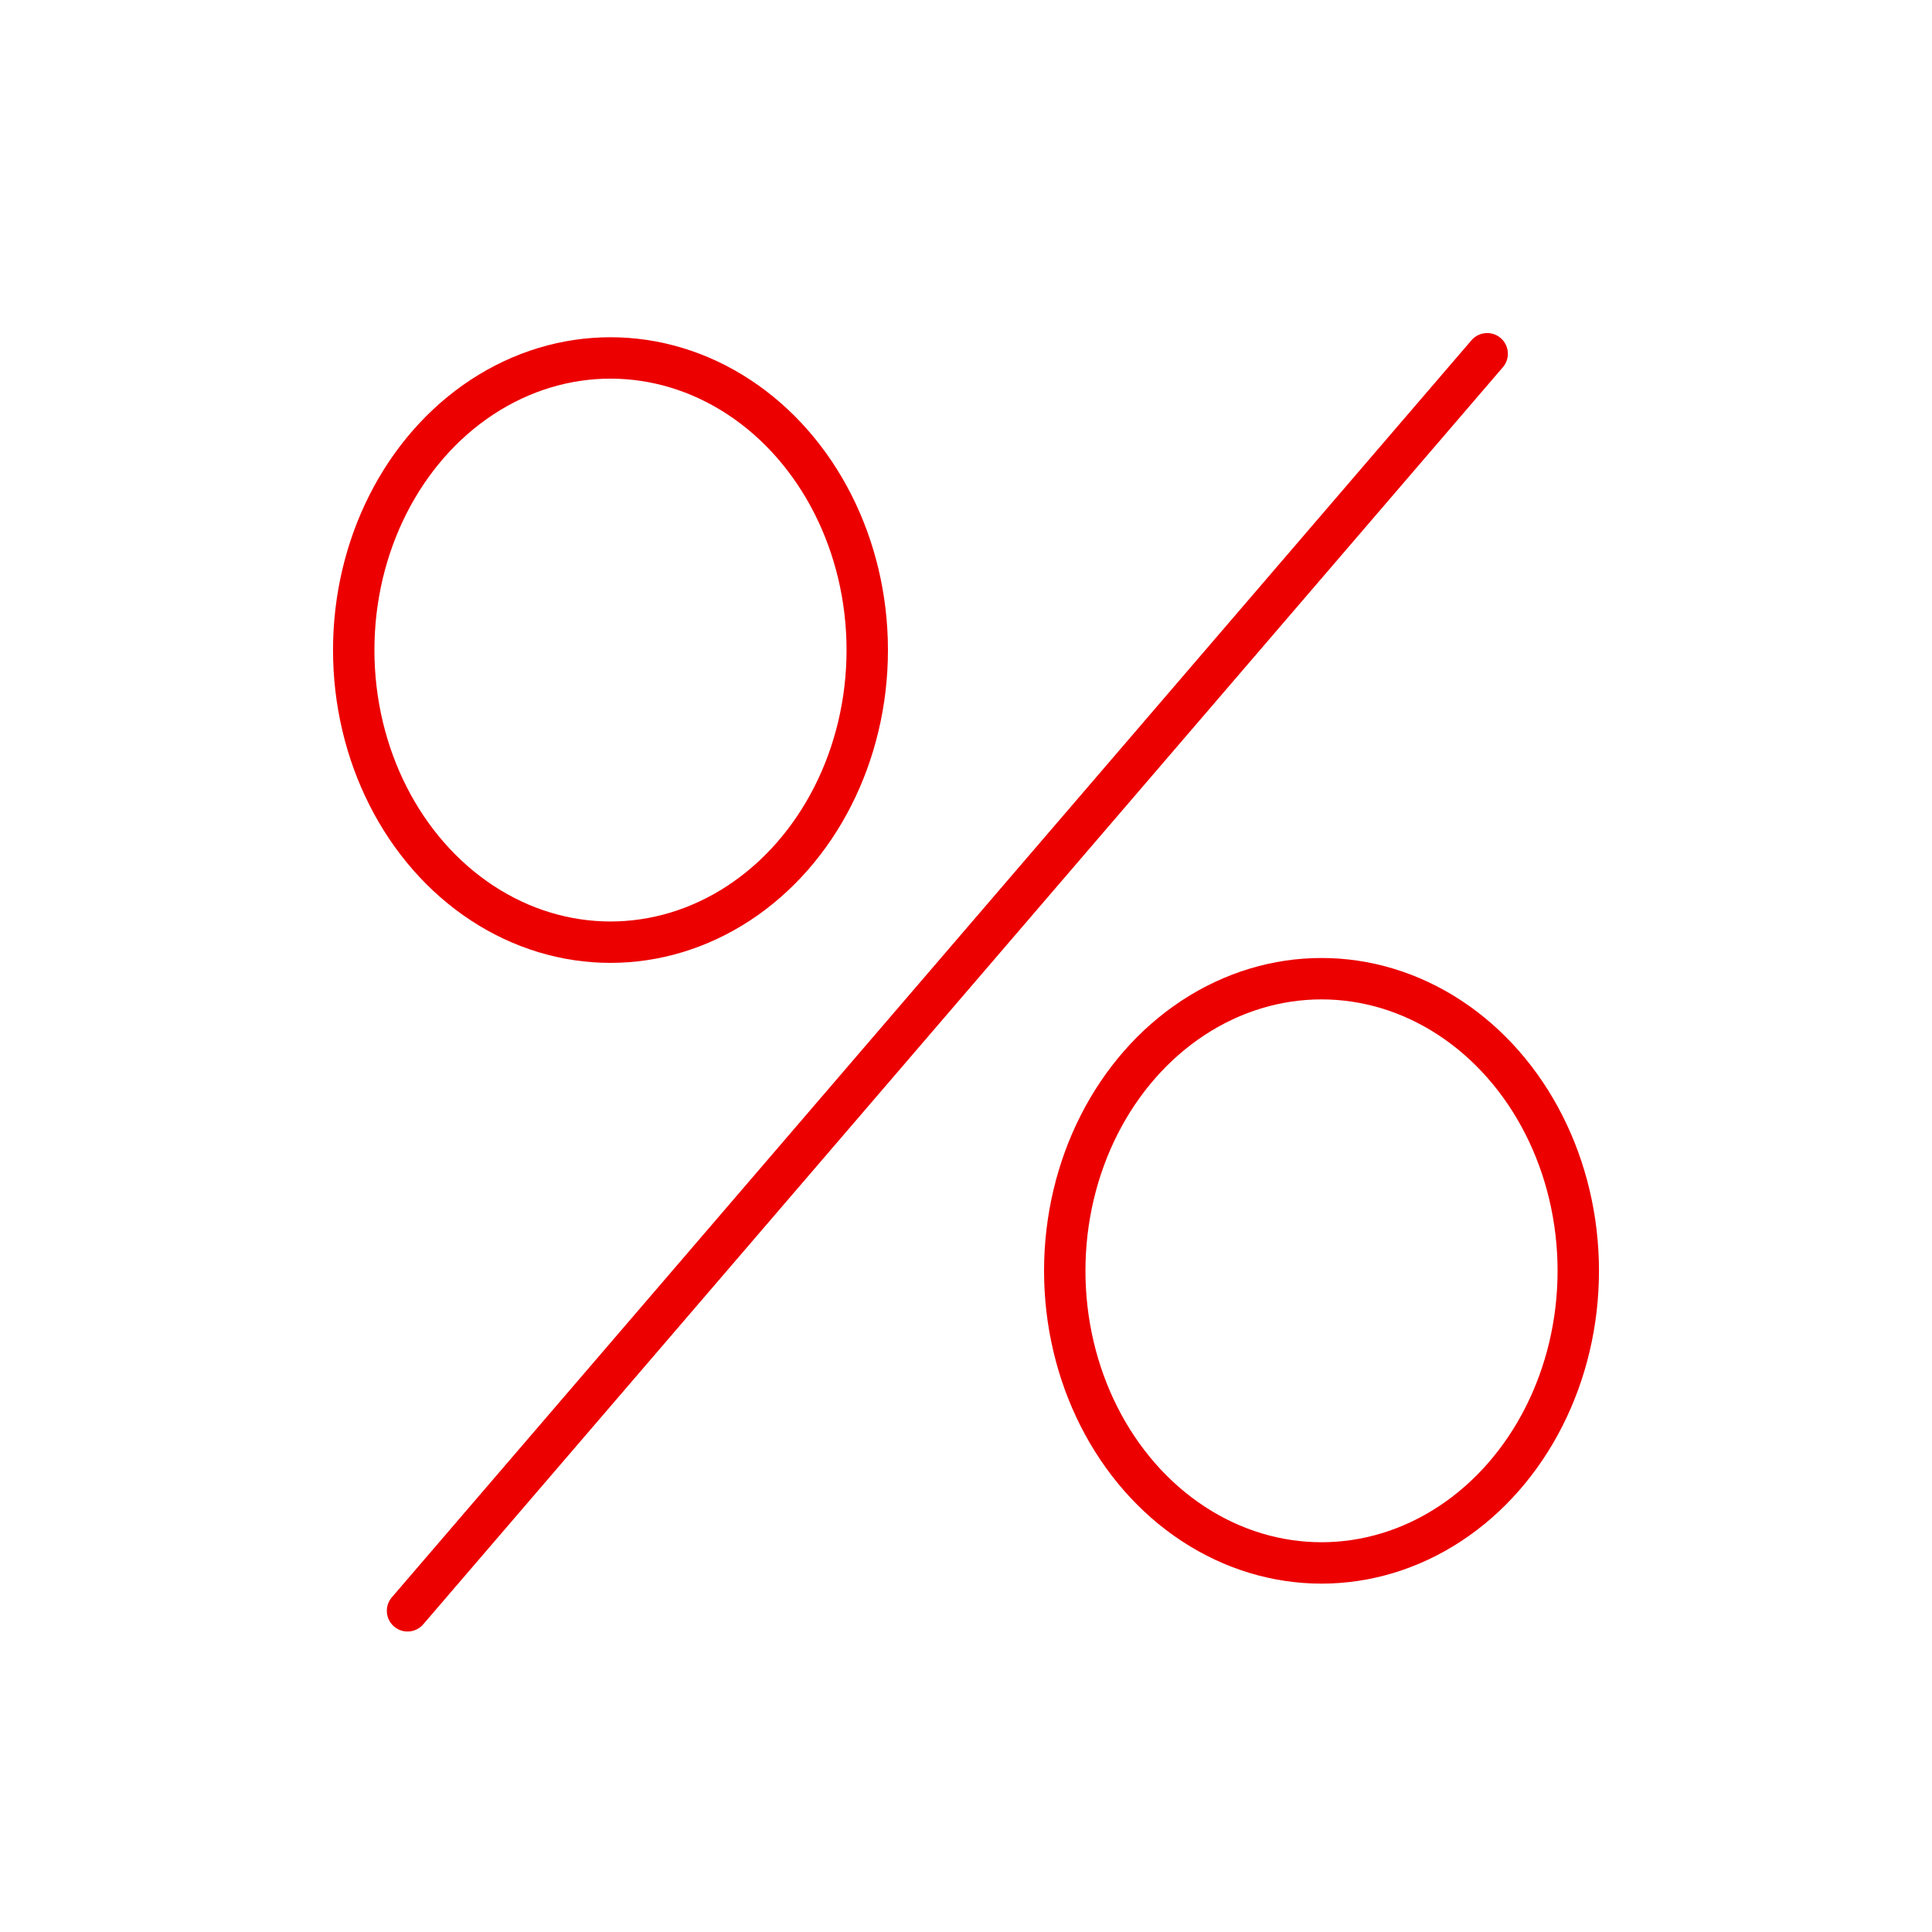
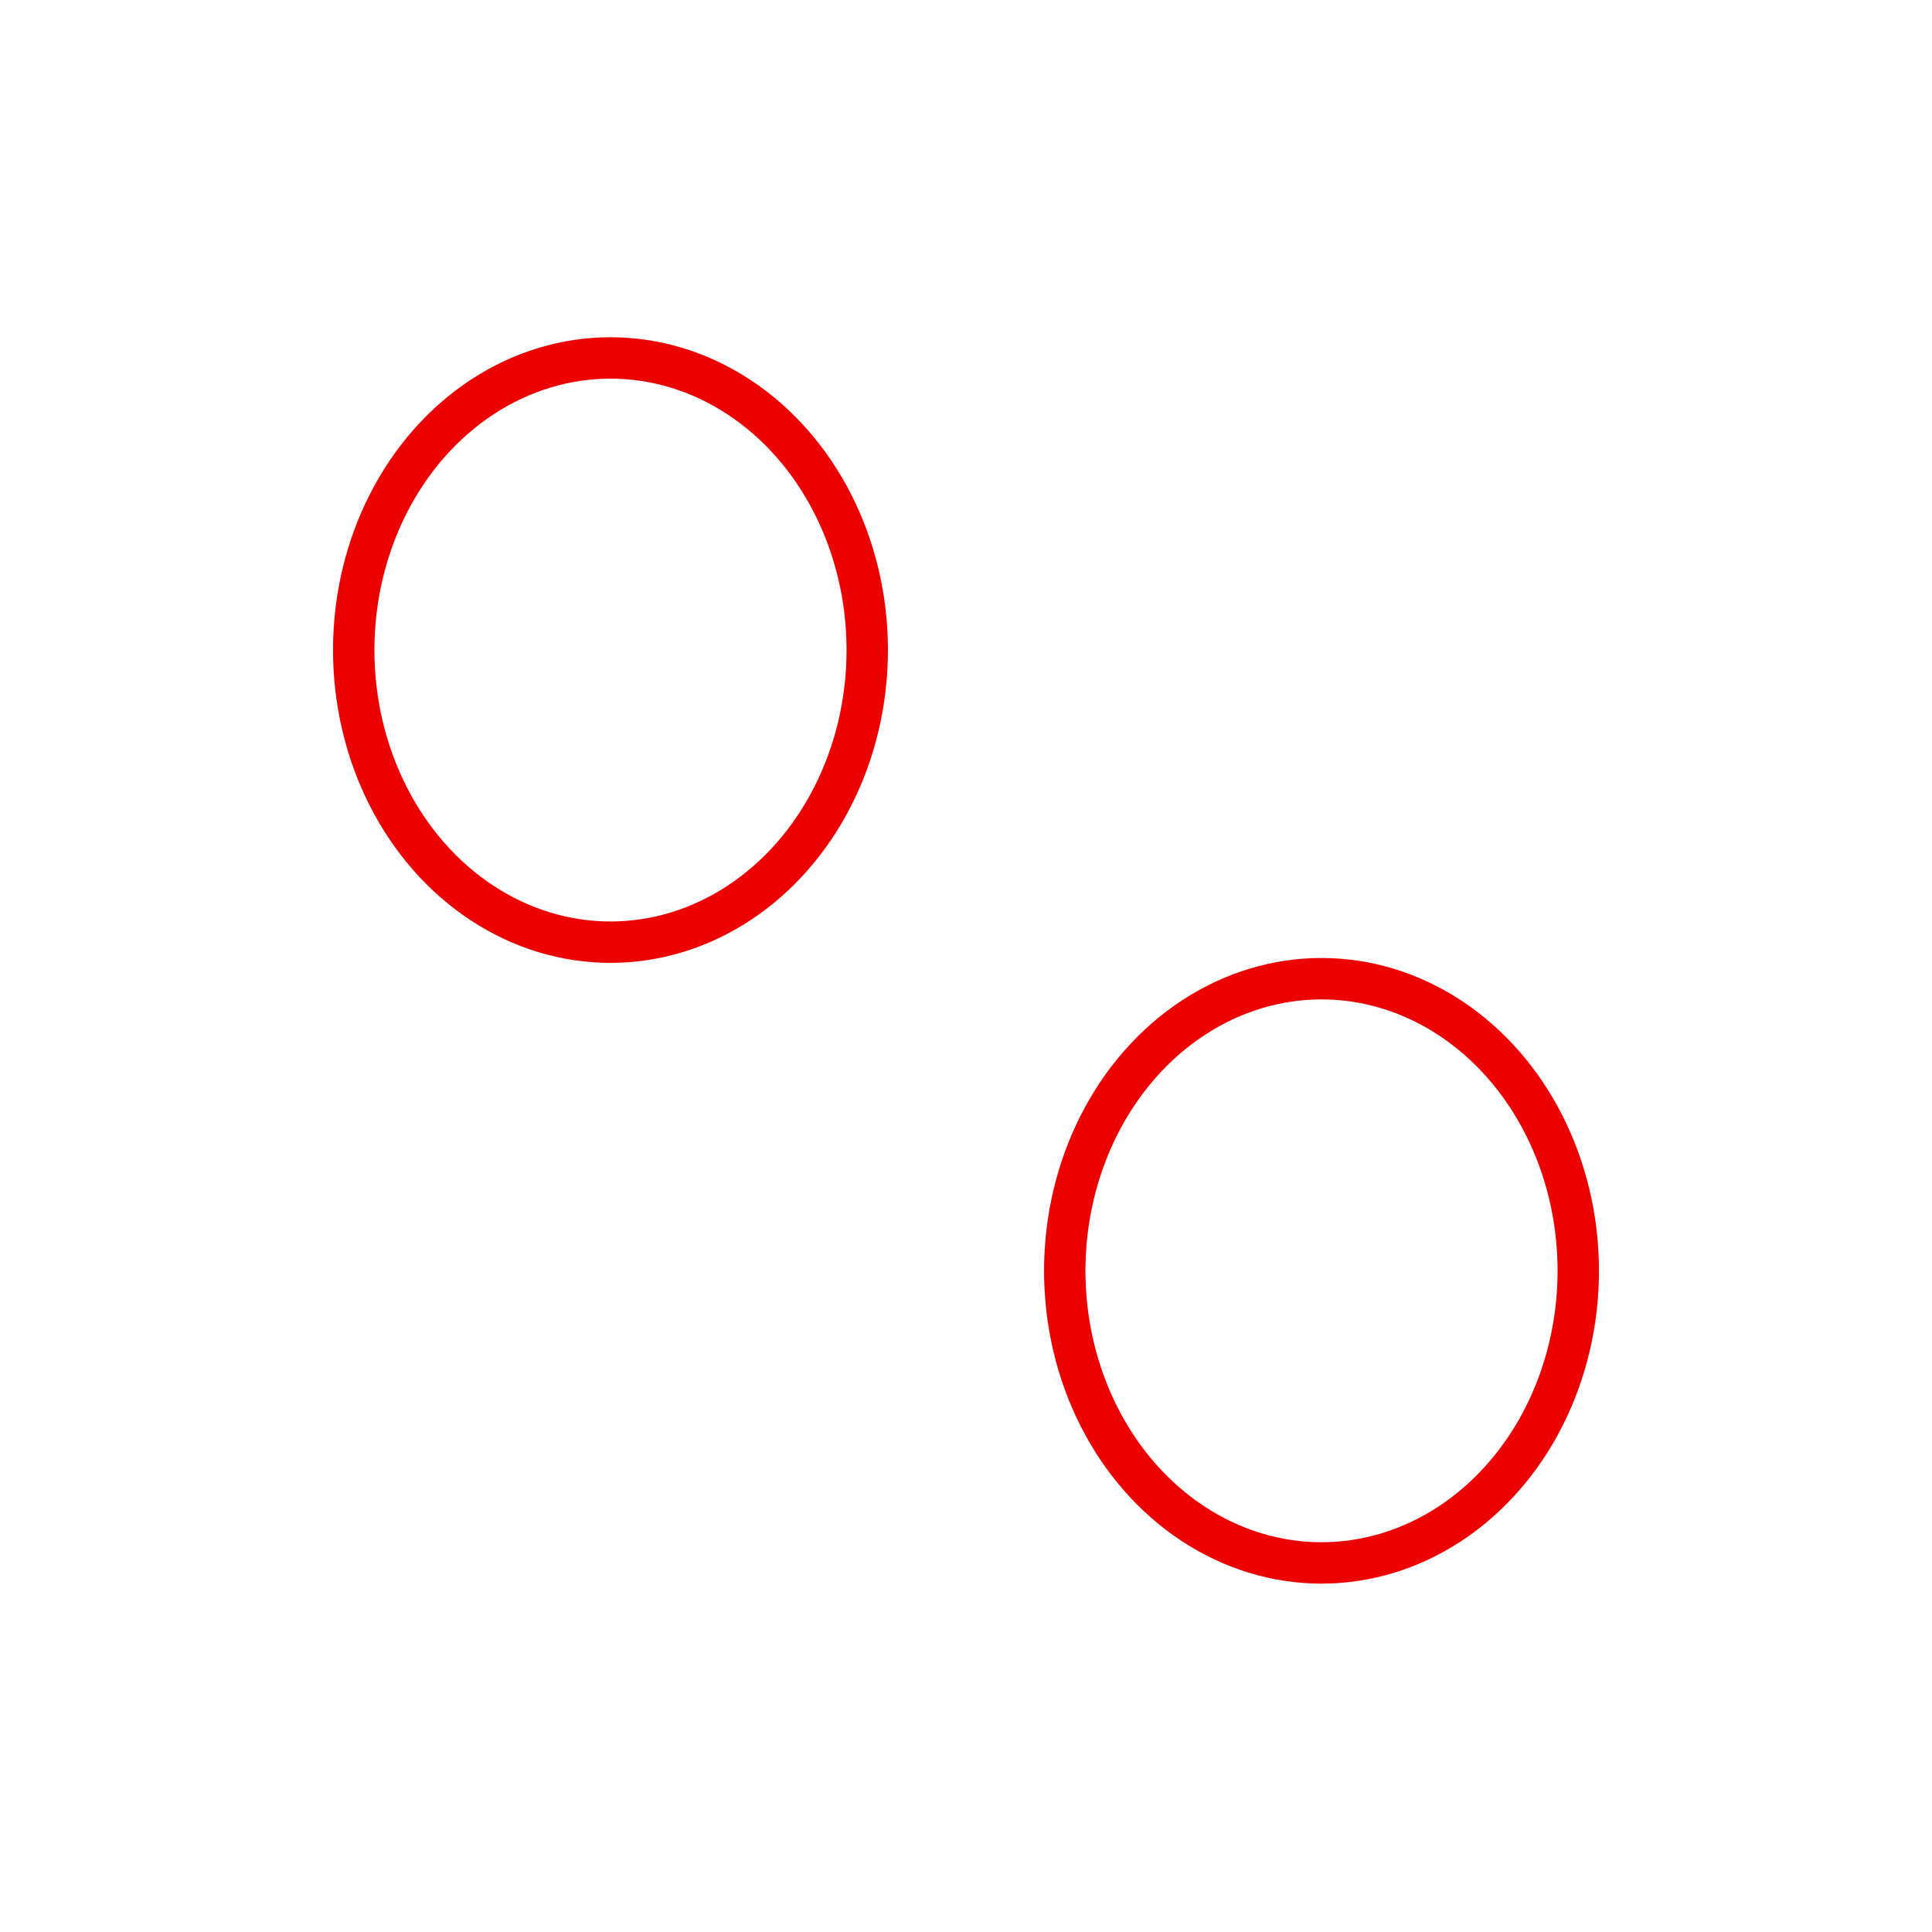
<svg xmlns="http://www.w3.org/2000/svg" width="70" height="70" viewBox="0 0 70 70" fill="none">
  <ellipse cx="22.119" cy="23.553" rx="9.303" ry="10.584" stroke="#EC0000" stroke-width="1.5" stroke-miterlimit="10" stroke-linecap="round" stroke-linejoin="round" />
  <ellipse cx="47.881" cy="46.044" rx="9.303" ry="10.584" stroke="#EC0000" stroke-width="1.5" stroke-miterlimit="10" stroke-linecap="round" stroke-linejoin="round" />
-   <path d="M53.883 12.817L14.766 58.363" stroke="#EC0000" stroke-width="1.5" stroke-miterlimit="10" stroke-linecap="round" stroke-linejoin="round" />
</svg>